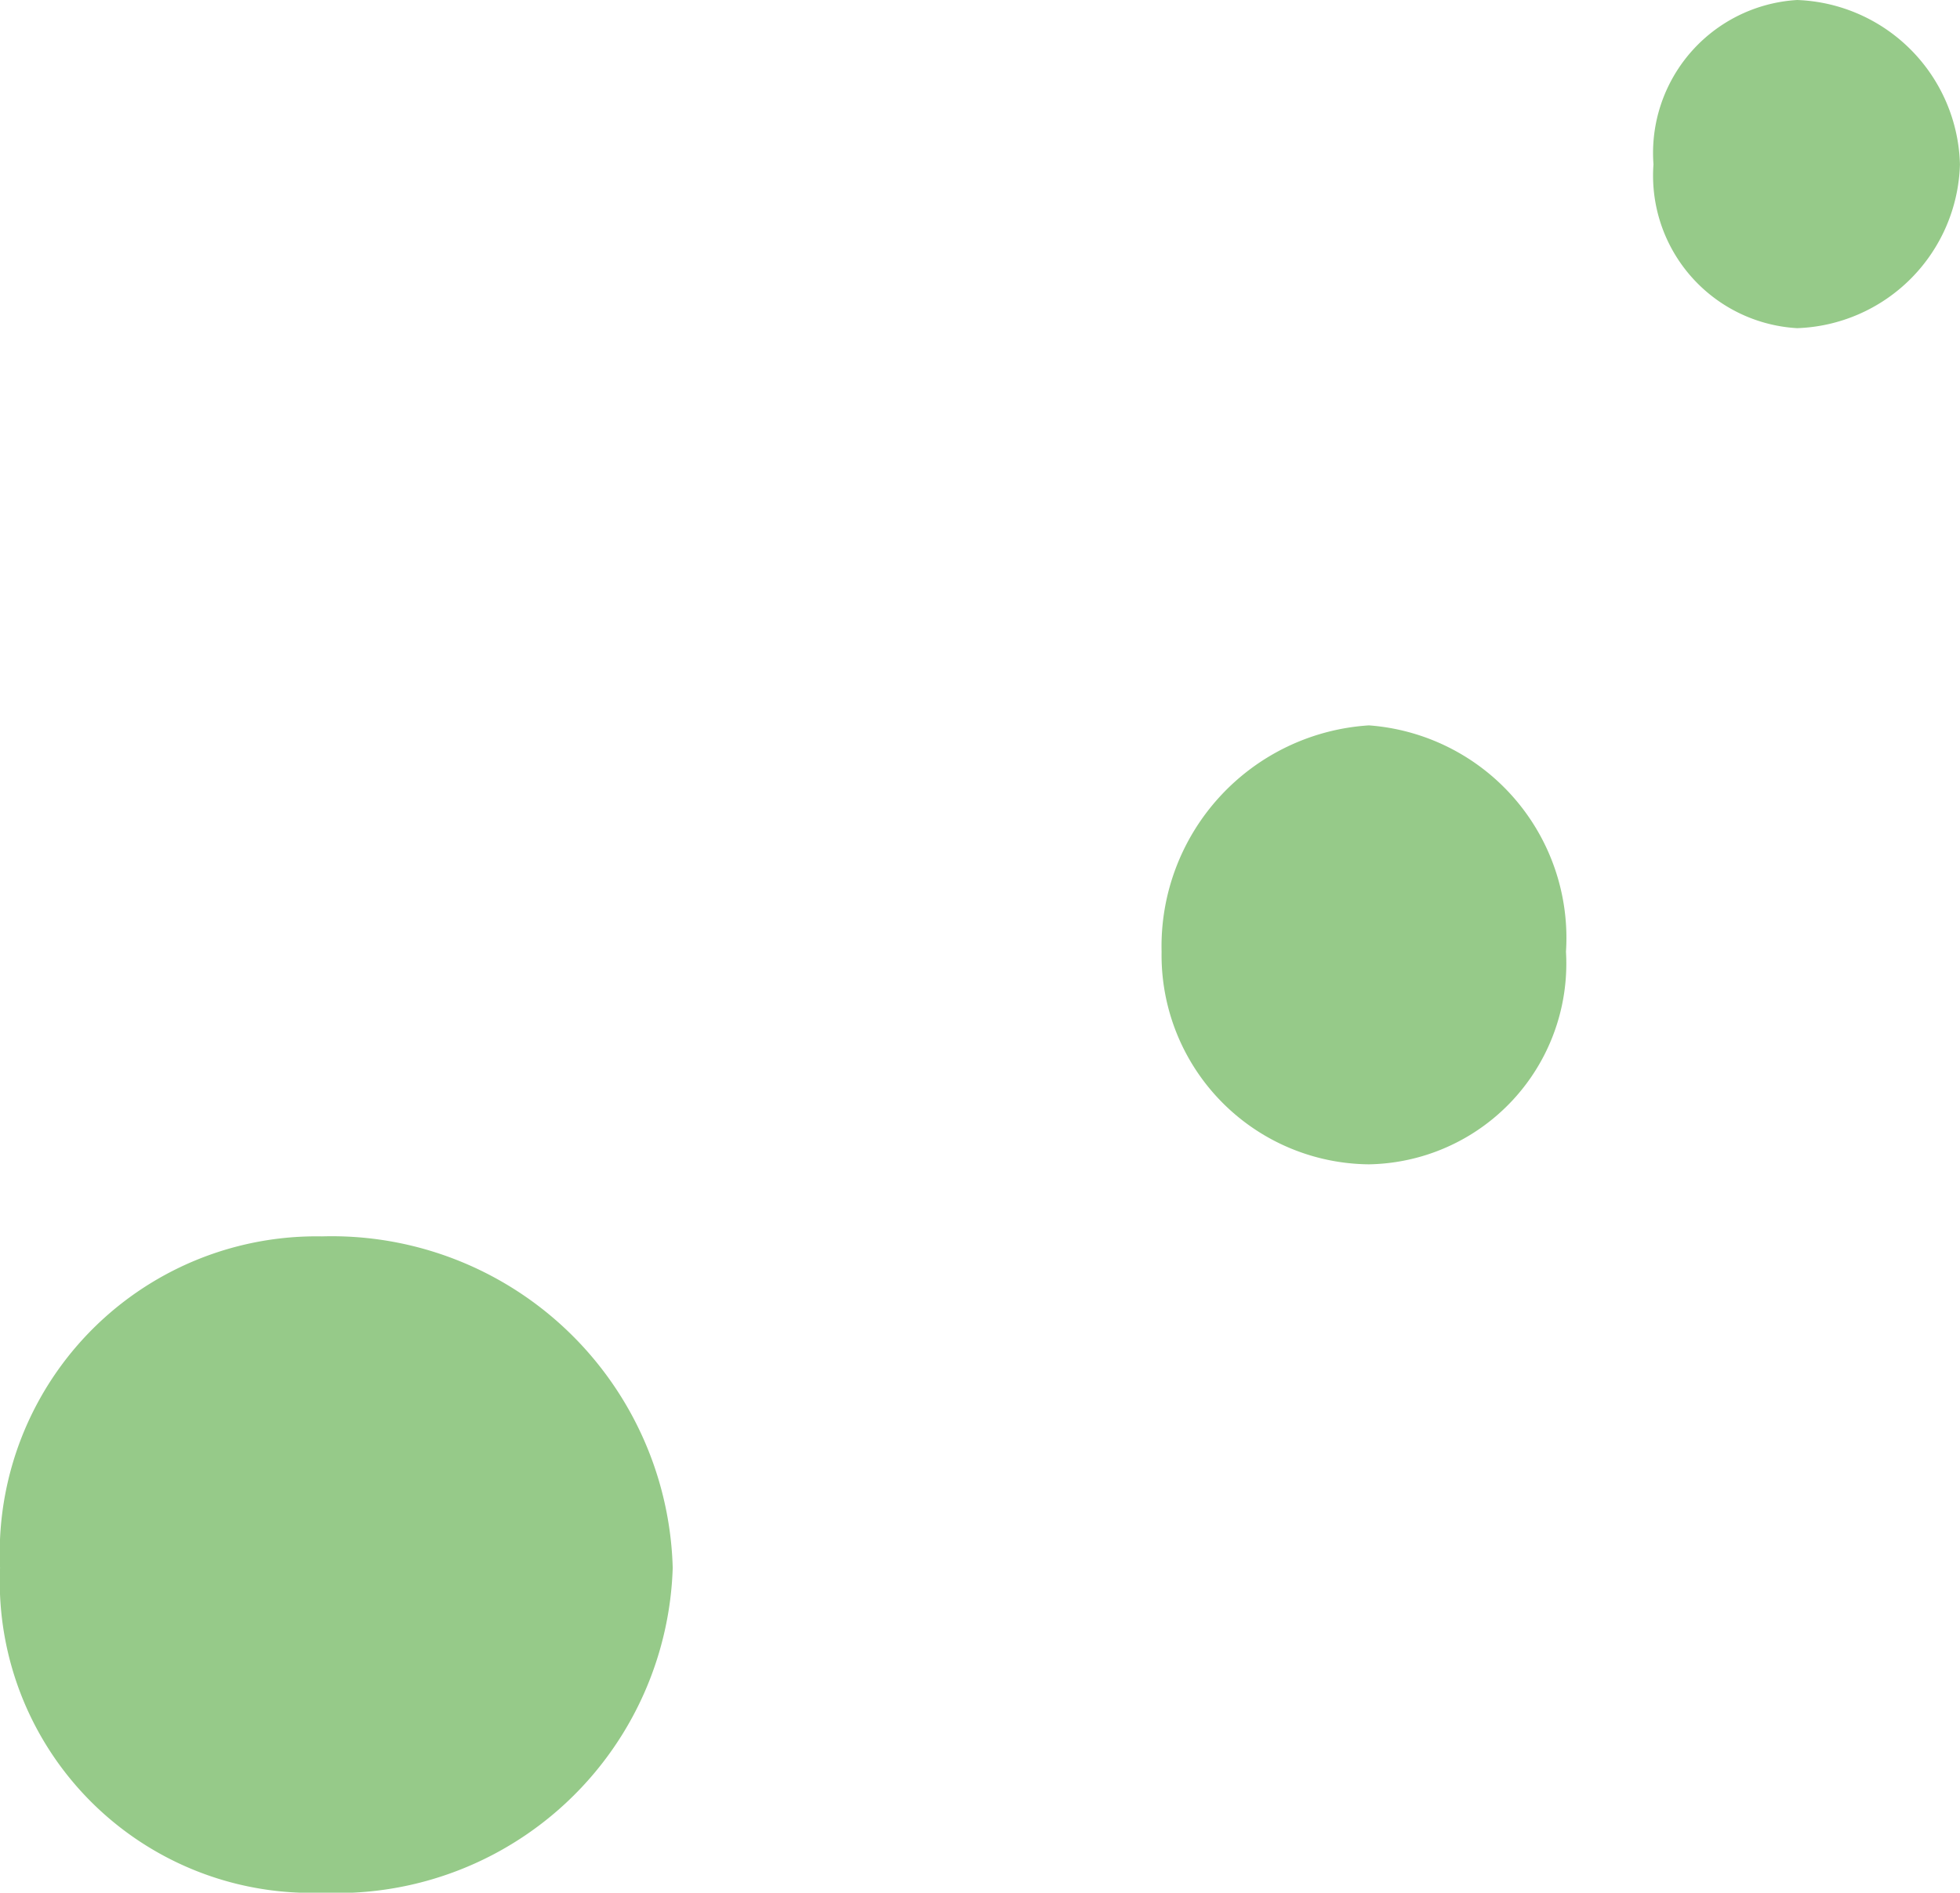
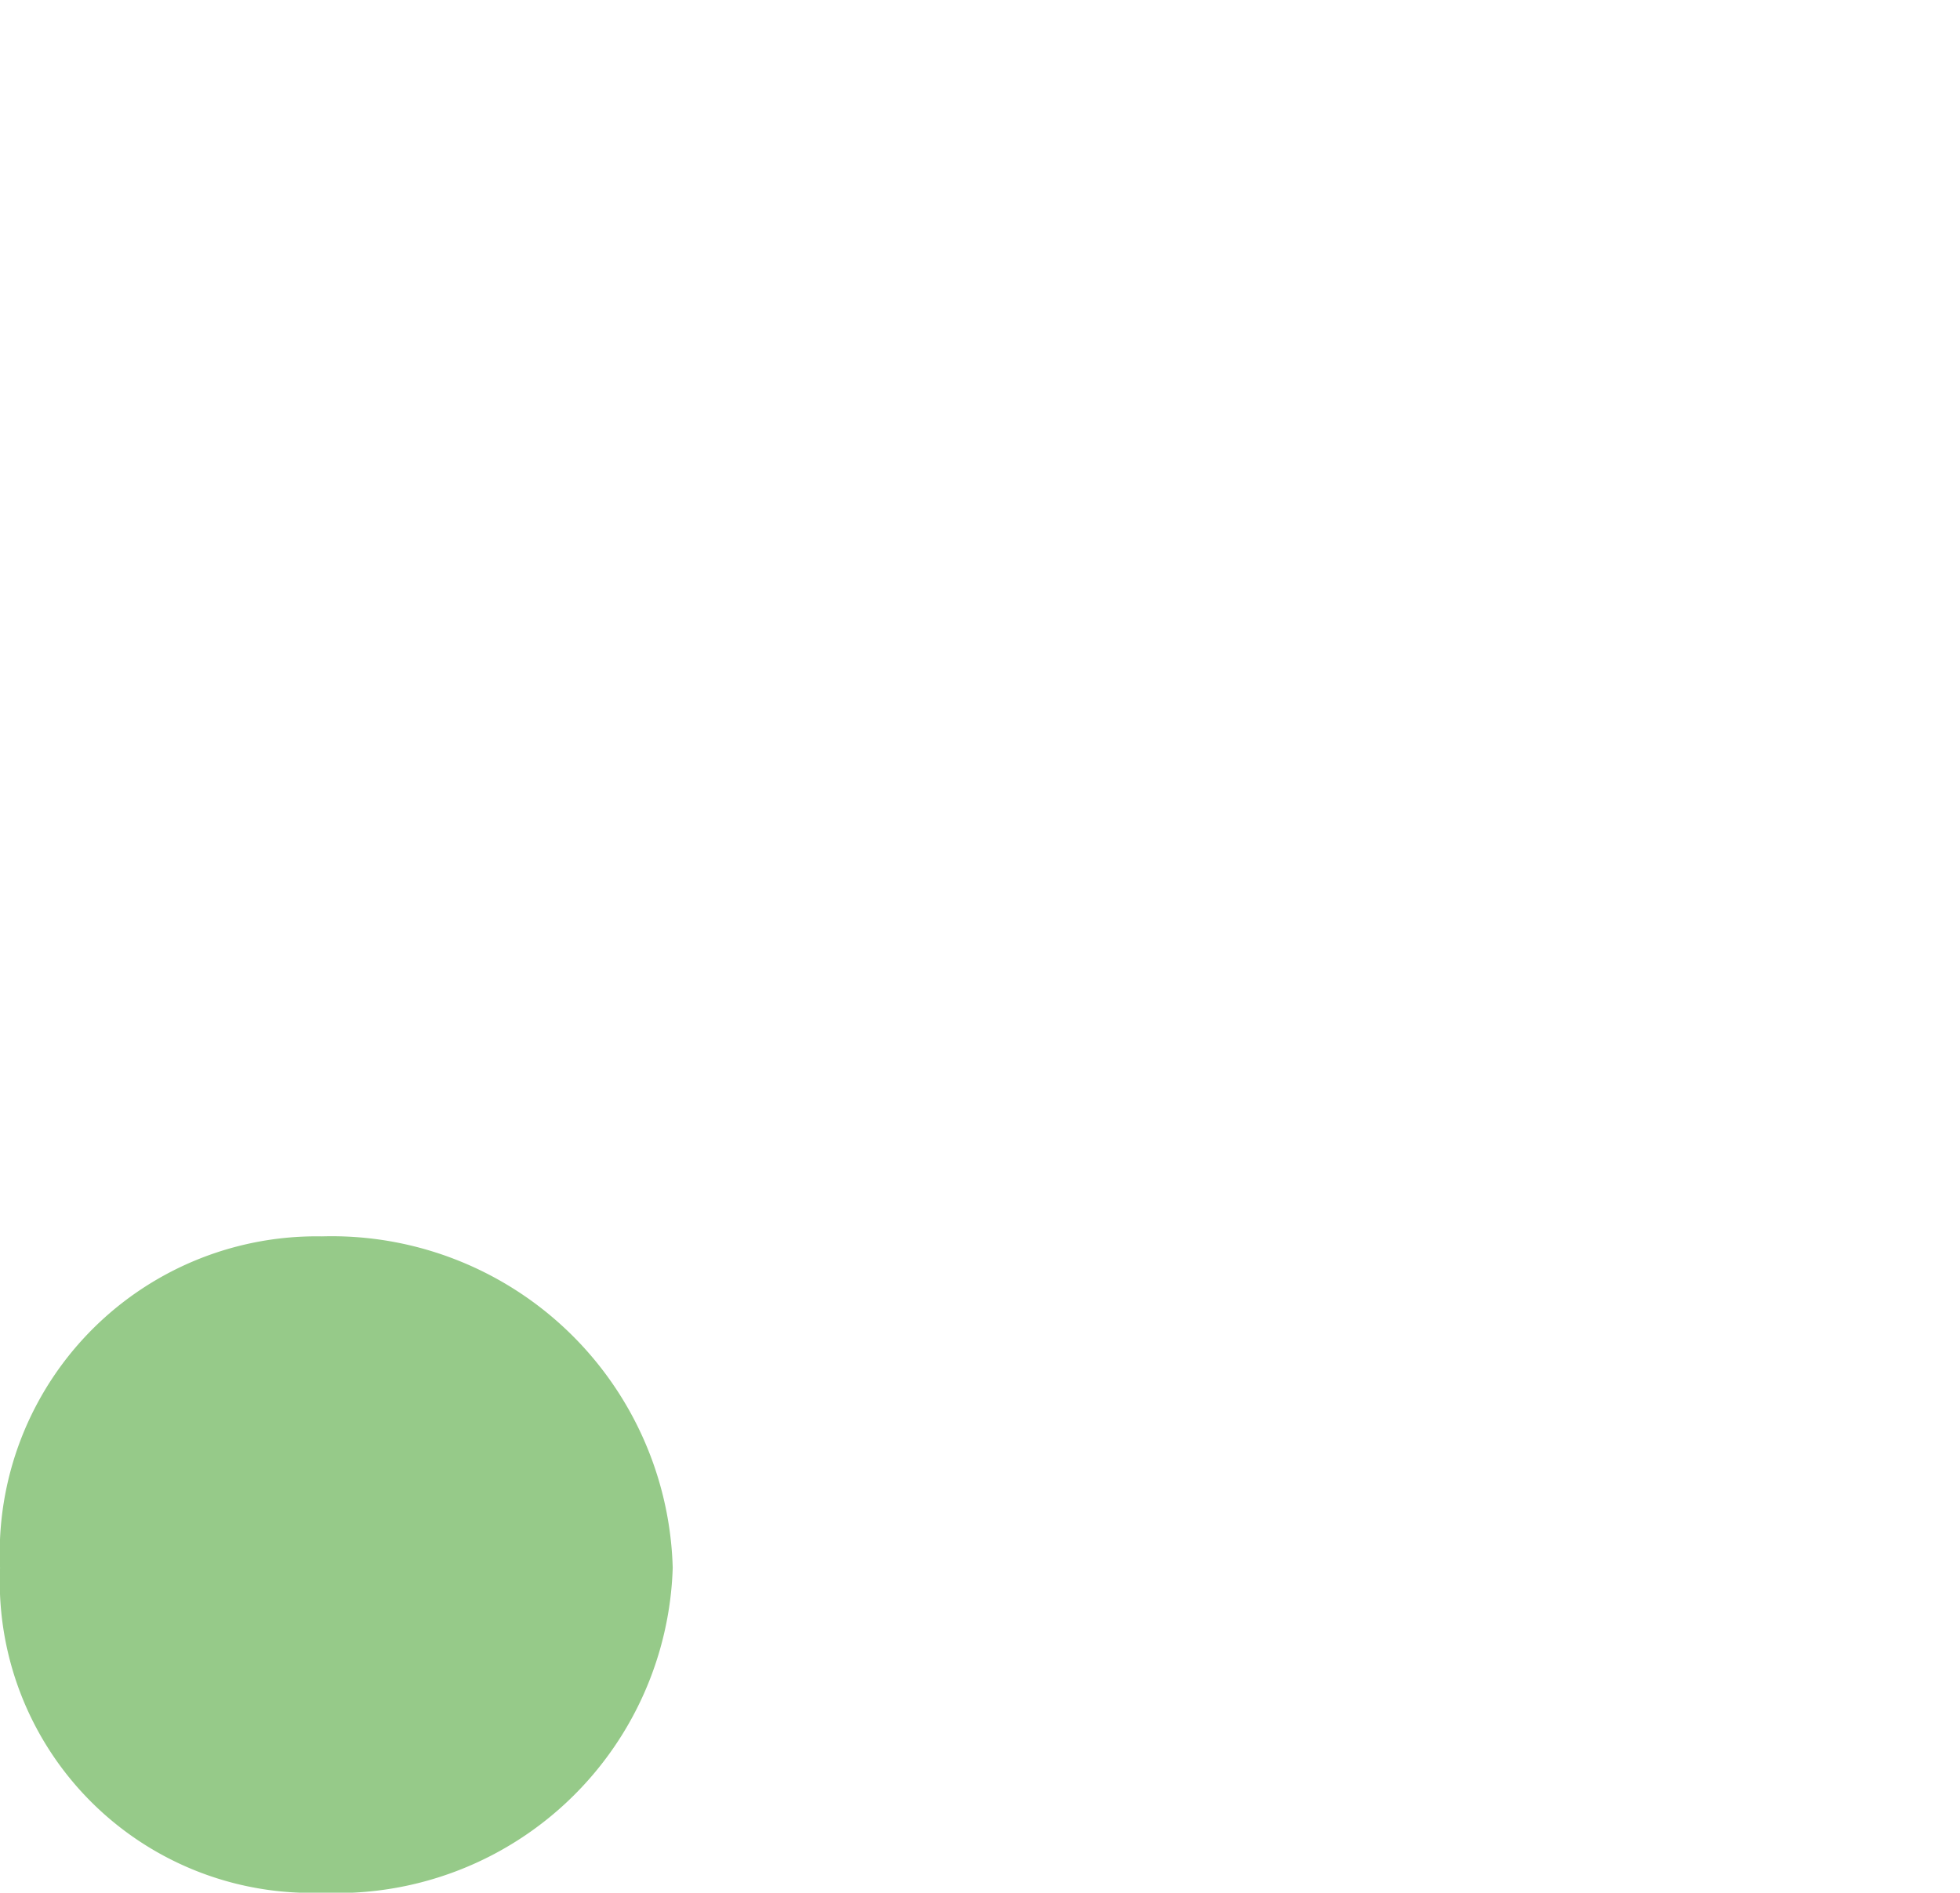
<svg xmlns="http://www.w3.org/2000/svg" width="8.961mm" height="8.655mm" viewBox="0 0 25.401 24.535">
  <defs>
    <style>.a{fill:#96ca89;}</style>
  </defs>
  <title>pic01</title>
-   <path class="a" d="M25.401,2.13A2.186,2.186,0,0,1,23.291,4.254a1.981,1.981,0,0,1-1.862-2.124A1.986,1.986,0,0,1,23.291,0,2.191,2.191,0,0,1,25.401,2.13Z" />
-   <path class="a" d="M20.295,12.337a2.603,2.603,0,0,1-2.554,2.756,2.711,2.711,0,0,1-2.687-2.756,2.87,2.87,0,0,1,2.687-2.934A2.763,2.763,0,0,1,20.295,12.337Z" />
  <path class="a" d="M8.718,20.323a4.353,4.353,0,0,1-4.546,4.212A4.037,4.037,0,0,1,0,20.323a4.106,4.106,0,0,1,4.172-4.296A4.421,4.421,0,0,1,8.718,20.323Z" />
</svg>